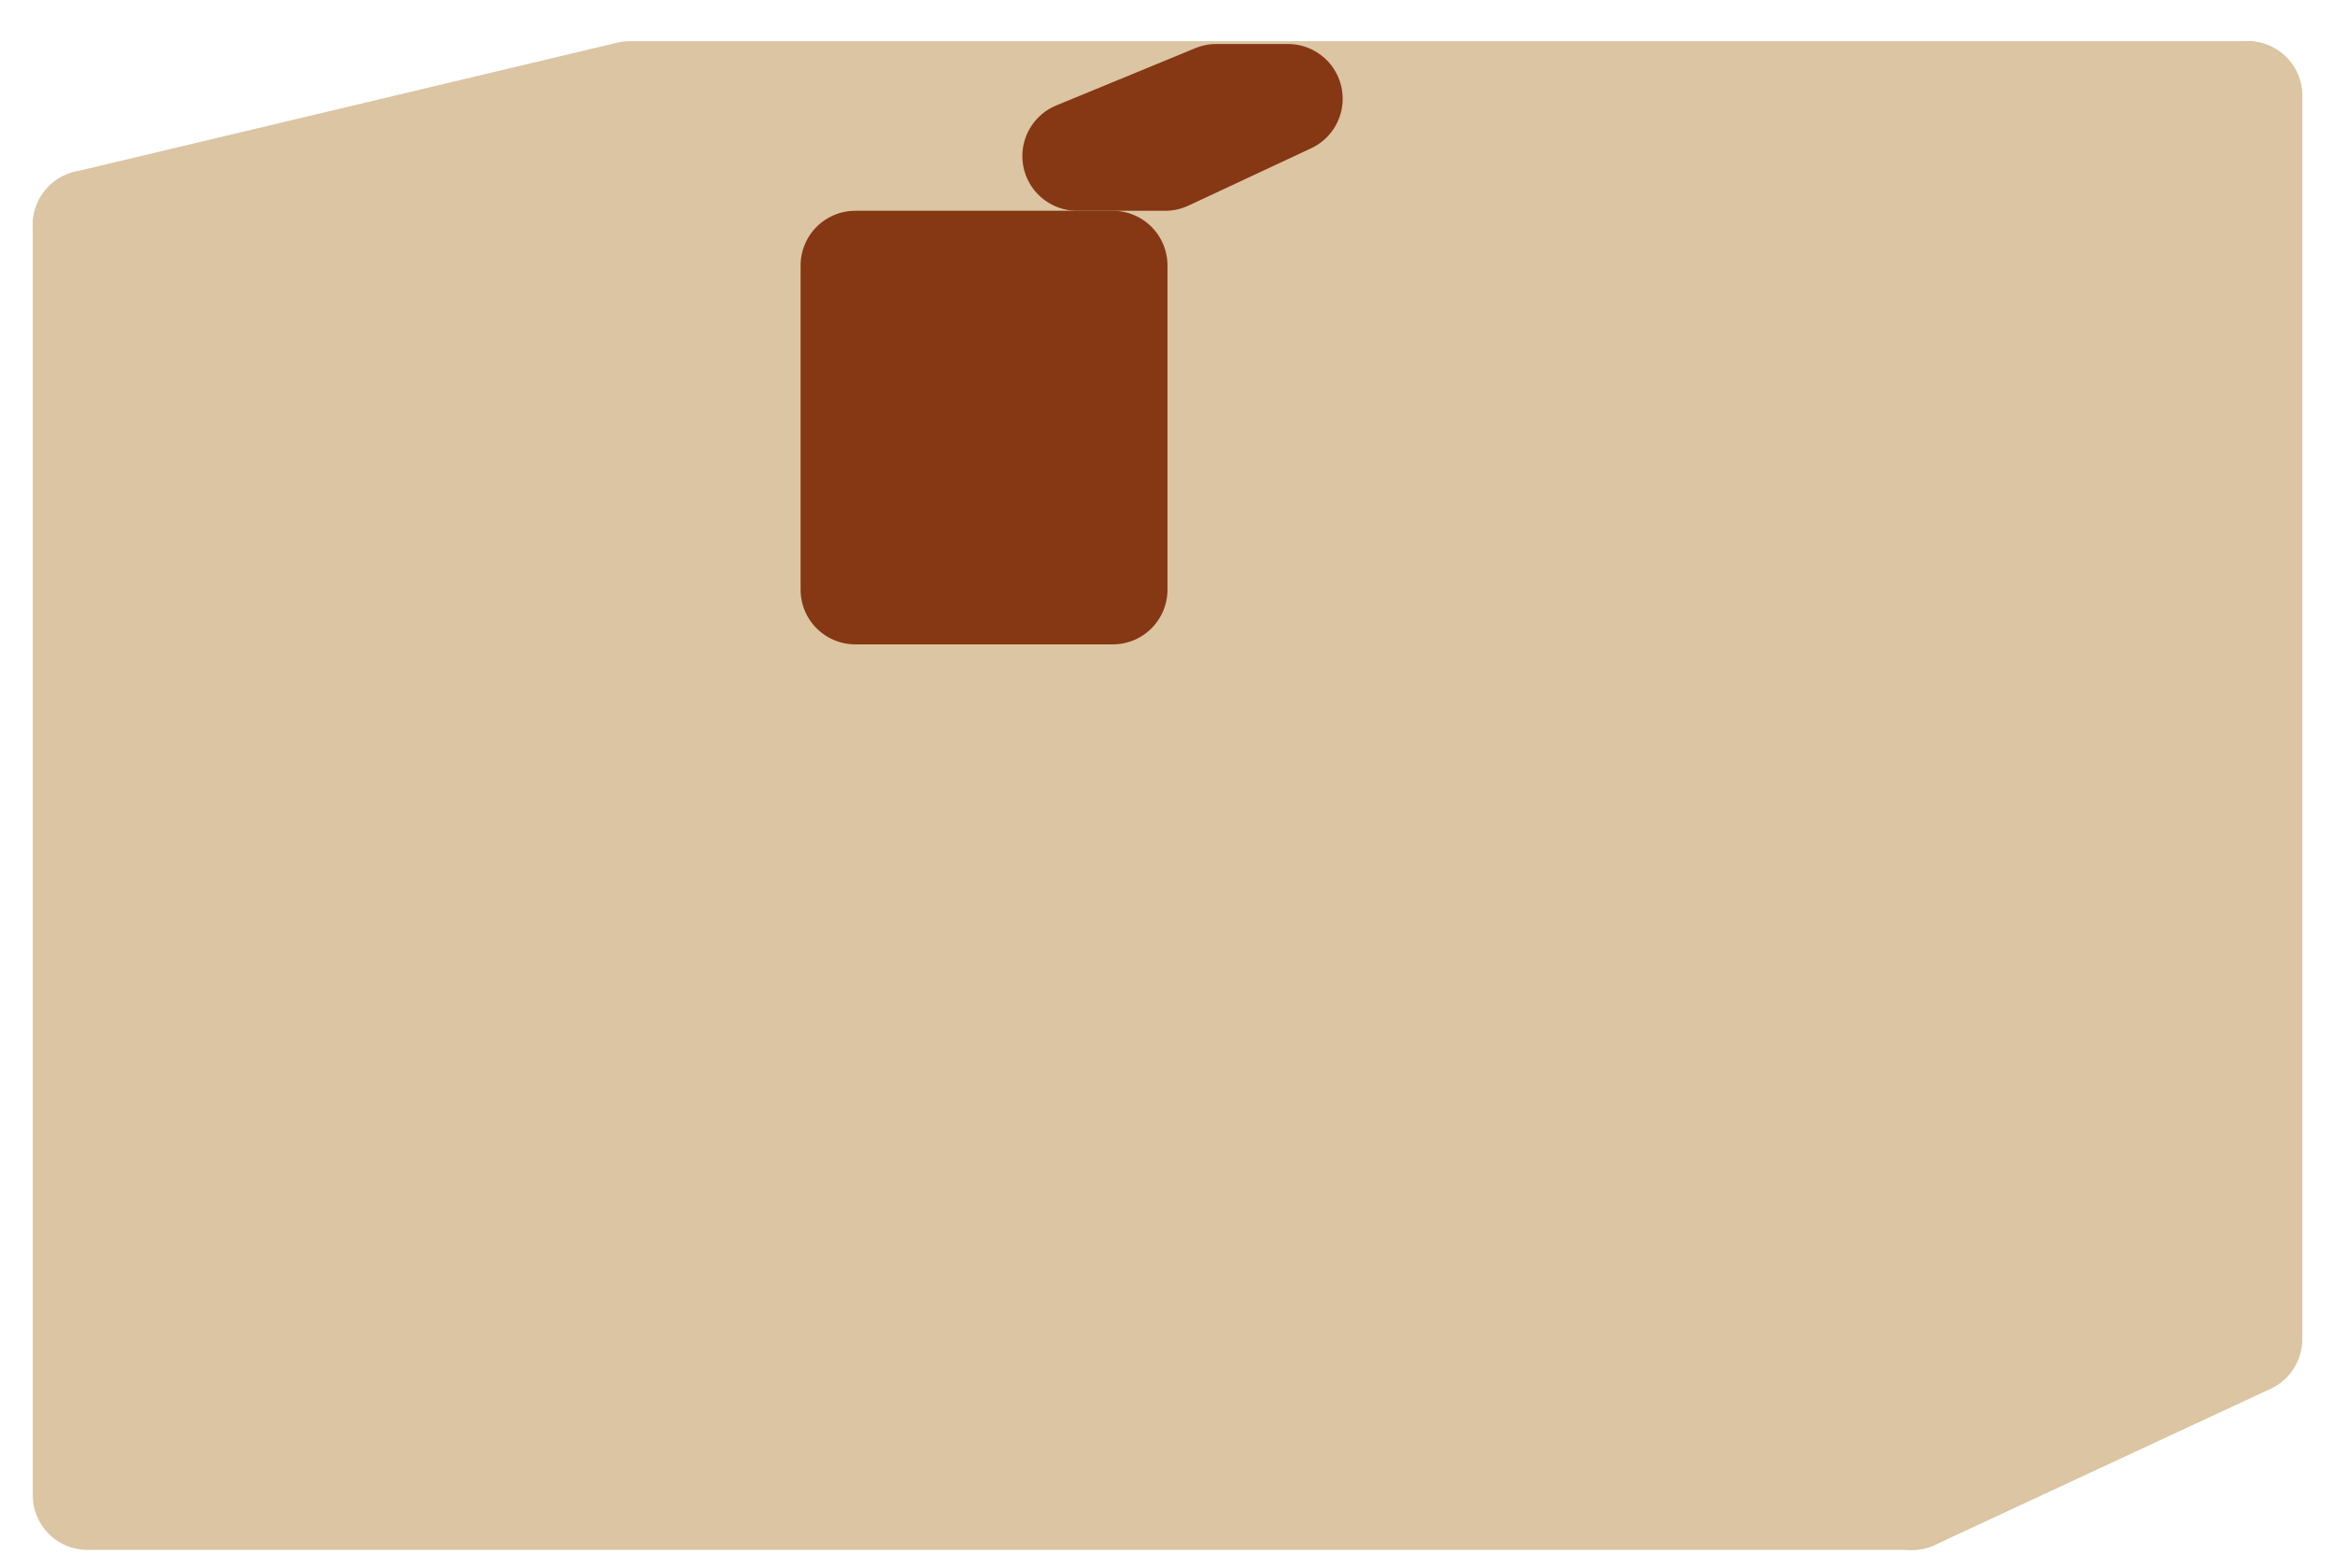
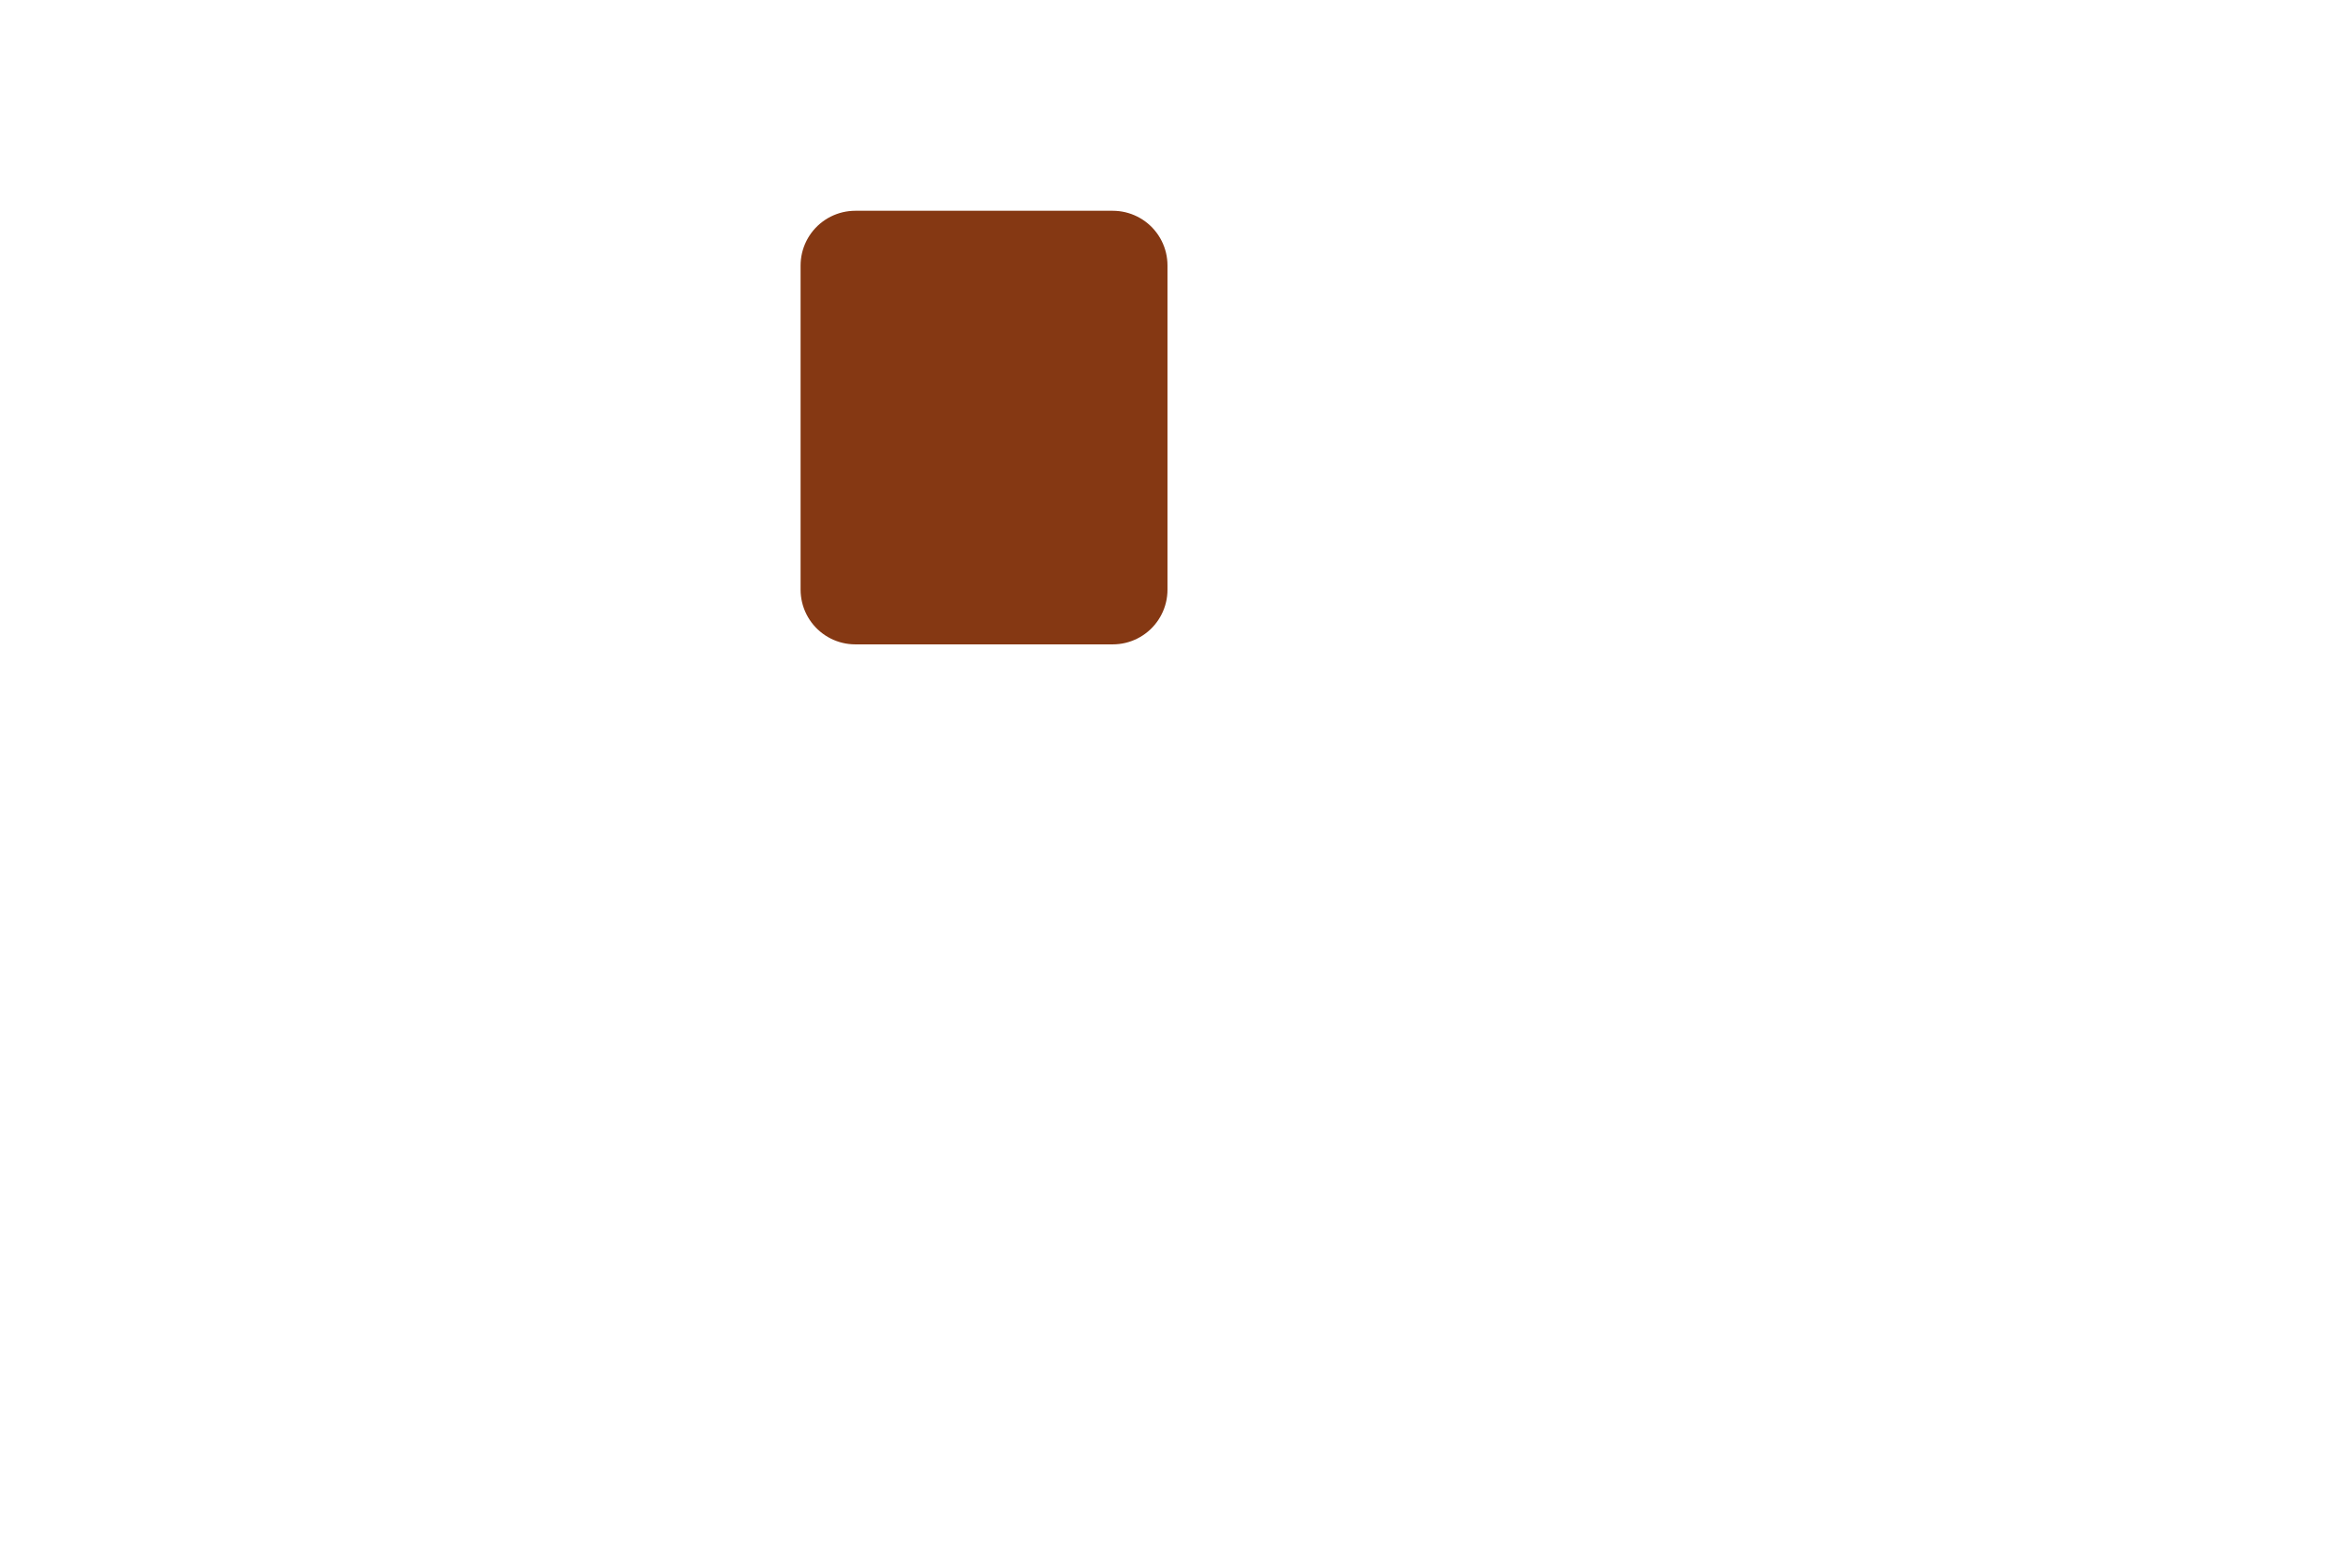
<svg xmlns="http://www.w3.org/2000/svg" width="70" height="47" viewBox="0 0 70 47" fill="none">
  <g clip-path="url(#clip0_356_6188)">
-     <path d="M57.319 6.745H2.623V44.829H57.319V6.745Z" fill="#DBC5A2" stroke="#DBC5A2" stroke-width="3.281" stroke-linecap="round" stroke-linejoin="round" />
-     <path d="M67.379 40.151L57.32 44.83V6.746L67.379 2.874V40.151Z" fill="#DBC5A2" stroke="#DBC5A2" stroke-width="3.281" stroke-linecap="round" stroke-linejoin="round" />
-     <path d="M57.319 6.746L67.378 2.874H18.889L2.623 6.746H57.319Z" fill="#DBC5A2" stroke="#DBC5A2" stroke-width="3.281" stroke-linecap="round" stroke-linejoin="round" />
-     <path d="M38.611 2.96L34.932 4.679H32.289L36.461 2.96H38.611Z" fill="#853813" stroke="#853813" stroke-width="3.281" stroke-linecap="round" stroke-linejoin="round" />
    <path d="M33.359 7.96V17.679H25.641V7.96H33.359Z" fill="#853813" stroke="#853813" stroke-width="3.281" stroke-linecap="round" stroke-linejoin="round" />
  </g>
  <defs>
    <clipPath id="clip0_356_6188">
      <rect width="70" height="45.938" fill="white" transform="translate(0 0.883)" />
    </clipPath>
  </defs>
</svg>